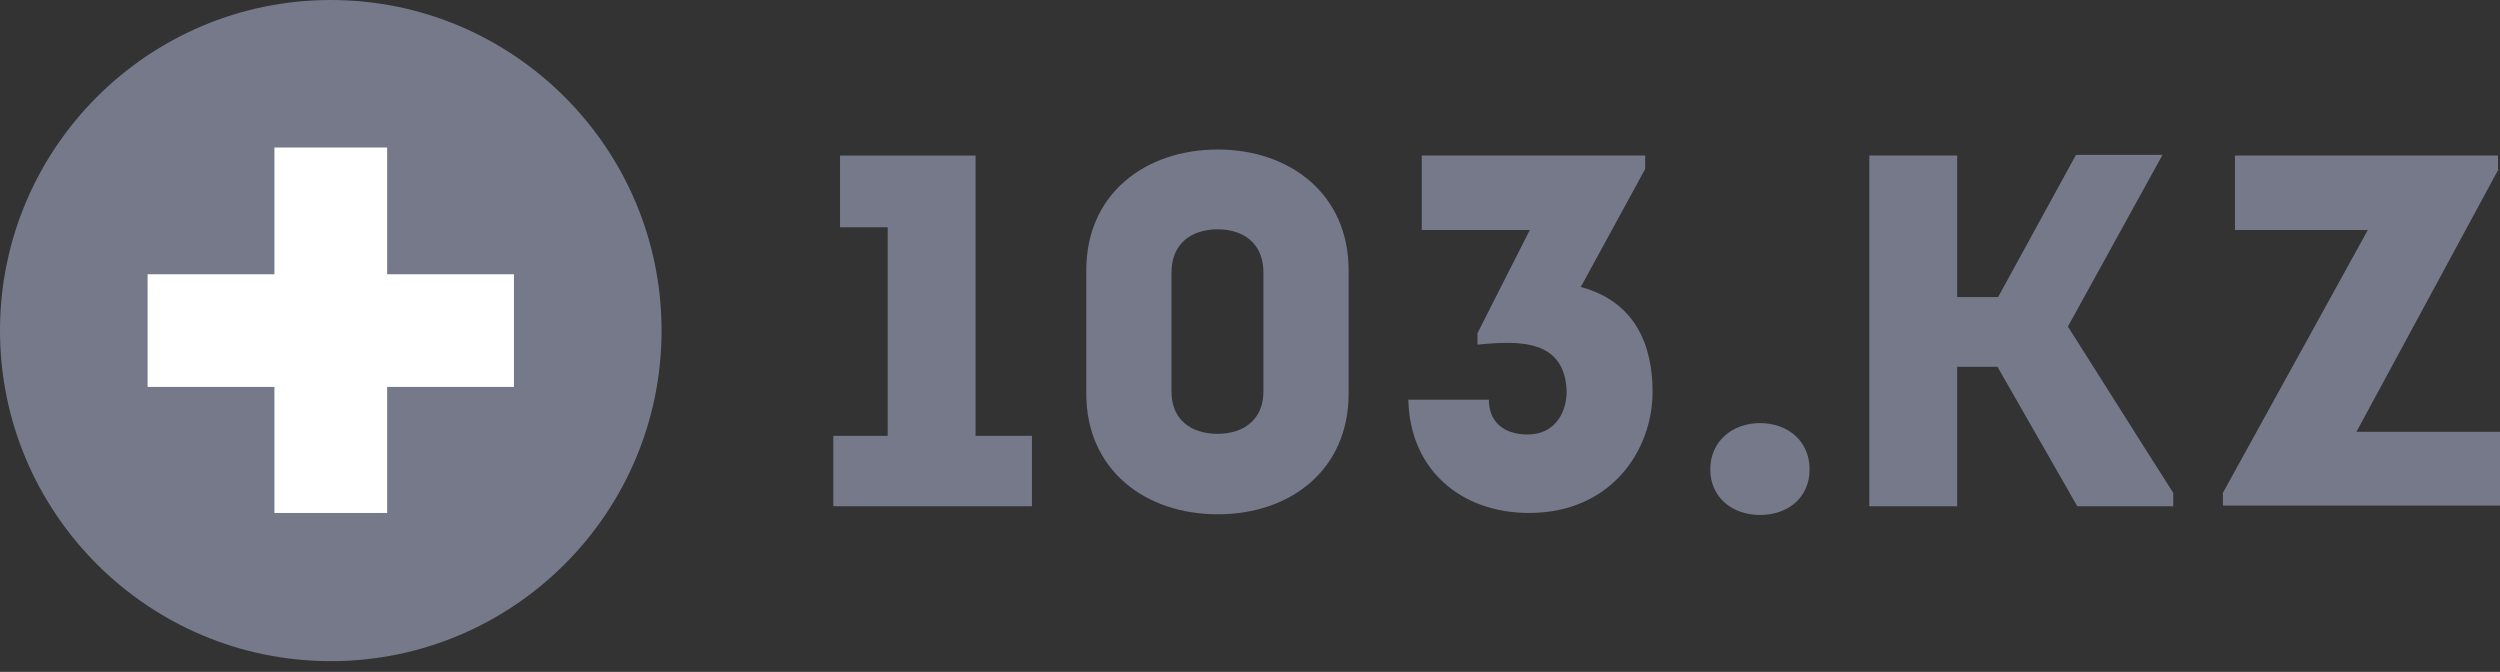
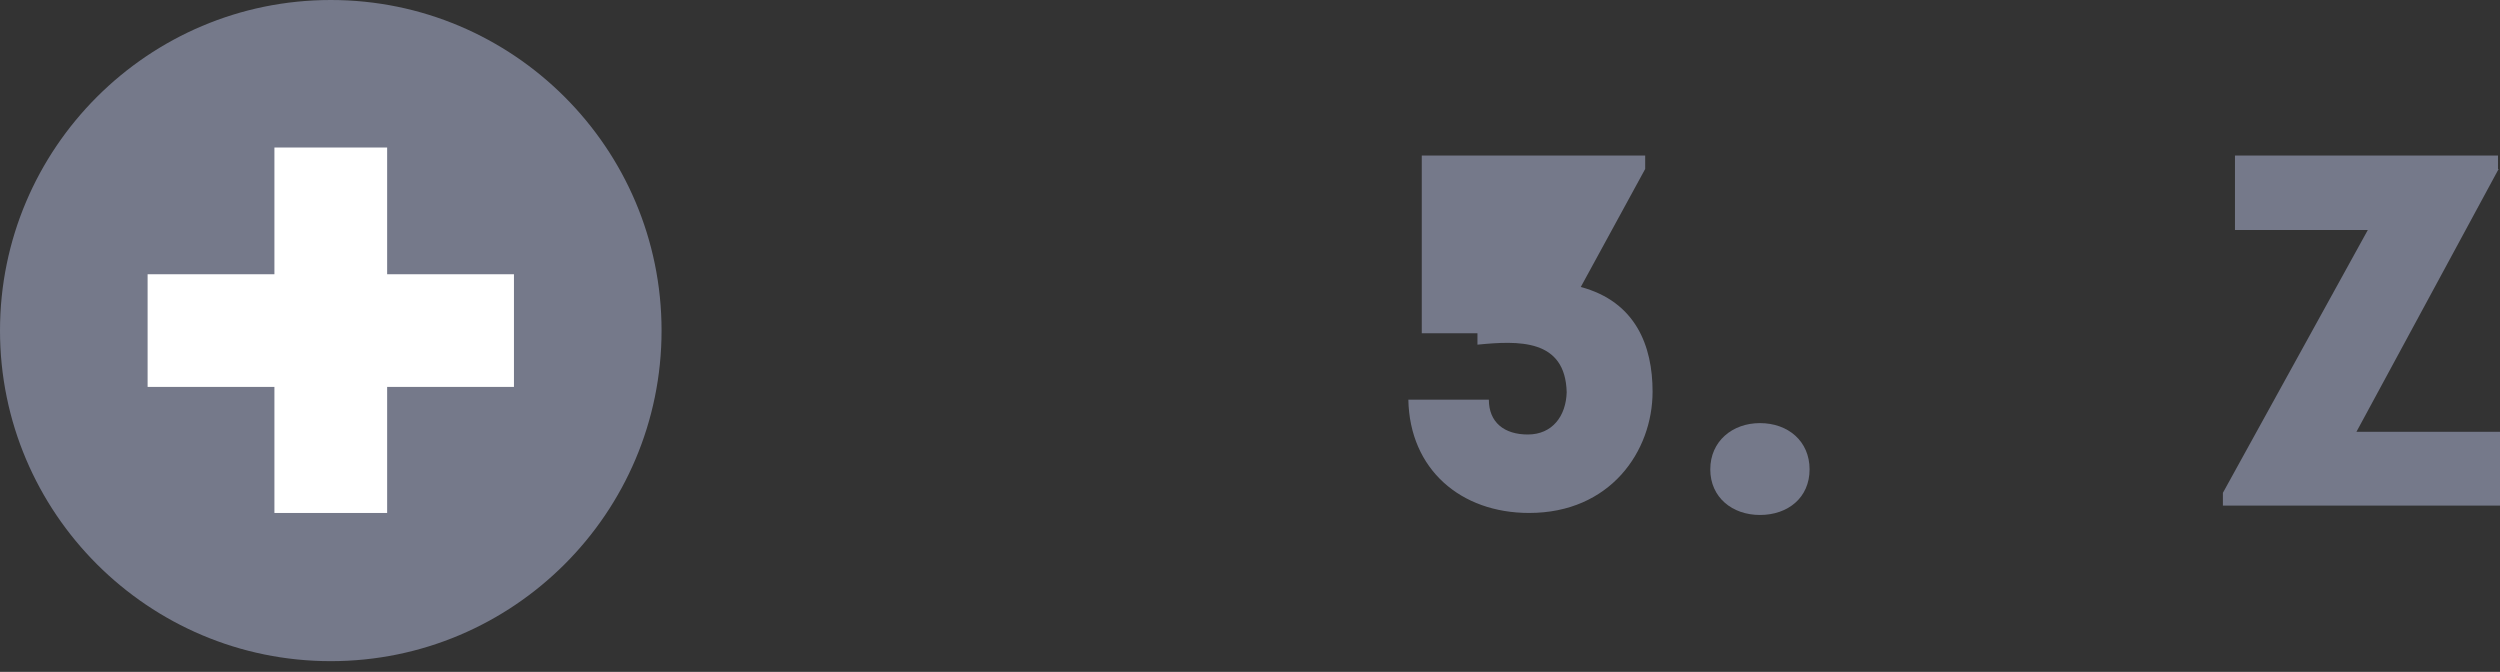
<svg xmlns="http://www.w3.org/2000/svg" width="160" height="43" viewBox="0 0 160 43" fill="none">
  <rect x="0" y="0" width="160" height="43" fill="#333333" stroke="none" />
-   <path d="M53.763 14.547V9.956H62.437V27.894H66.044V32.4H53.333V27.894H56.812V14.547H53.763Z" fill="#75798A" />
-   <path d="M86.312 17.294V25.19C86.312 30.083 82.576 32.915 77.939 32.915C73.301 32.915 69.522 30.083 69.522 25.19V17.294C69.522 12.402 73.301 9.569 77.939 9.569C82.534 9.569 86.312 12.402 86.312 17.294ZM80.859 25.062V17.423C80.859 15.577 79.571 14.676 77.939 14.676C76.221 14.676 74.976 15.62 74.976 17.423V25.062C74.976 26.864 76.221 27.765 77.939 27.765C79.571 27.765 80.859 26.864 80.859 25.062Z" fill="#75798A" />
-   <path d="M95.287 25.577C95.287 27.036 96.275 27.808 97.778 27.808C99.367 27.808 100.225 26.607 100.268 25.105C100.182 21.671 97.177 21.8 94.557 22.058V21.328L97.907 14.719H90.993V9.956H105.292V10.814L101.17 18.367C104.691 19.311 105.765 22.143 105.765 25.062C105.765 28.881 103.06 32.829 97.864 32.829C93.484 32.829 90.22 30.04 90.134 25.577H95.287Z" fill="#75798A" />
+   <path d="M95.287 25.577C95.287 27.036 96.275 27.808 97.778 27.808C99.367 27.808 100.225 26.607 100.268 25.105C100.182 21.671 97.177 21.8 94.557 22.058V21.328H90.993V9.956H105.292V10.814L101.17 18.367C104.691 19.311 105.765 22.143 105.765 25.062C105.765 28.881 103.06 32.829 97.864 32.829C93.484 32.829 90.22 30.04 90.134 25.577H95.287Z" fill="#75798A" />
  <path d="M109.458 30.04C109.458 28.237 110.875 27.079 112.635 27.079C114.439 27.079 115.813 28.237 115.813 30.04C115.813 31.842 114.439 32.958 112.635 32.958C110.875 32.958 109.458 31.842 109.458 30.04Z" fill="#75798A" />
  <path d="M159.914 10.814L150.811 27.637H160V32.357H142.265V31.542L151.541 14.719H143.038V9.956H159.871V10.814H159.914Z" fill="#75798A" />
-   <path d="M132.346 20.899L138.4 9.913H132.861L127.88 19.011H125.26V9.956H119.635V32.401H125.26V23.474C126.076 23.474 127.15 23.474 127.837 23.474L132.947 32.401H139.087V31.542C137.026 28.324 134.45 24.204 132.346 20.899Z" fill="#75798A" />
  <path d="M21.17 42.314C9.49 42.314 0 32.83 0 21.157C0 9.484 9.49 0 21.17 0C32.85 0 42.34 9.484 42.34 21.157C42.34 32.83 32.85 42.314 21.17 42.314Z" fill="#75798A" />
  <path fill-rule="evenodd" clip-rule="evenodd" d="M24.777 9.441V17.552H32.893V24.762H24.777V32.83H17.563V24.762H9.447V17.552H17.563V9.441H24.777Z" fill="white" />
</svg>